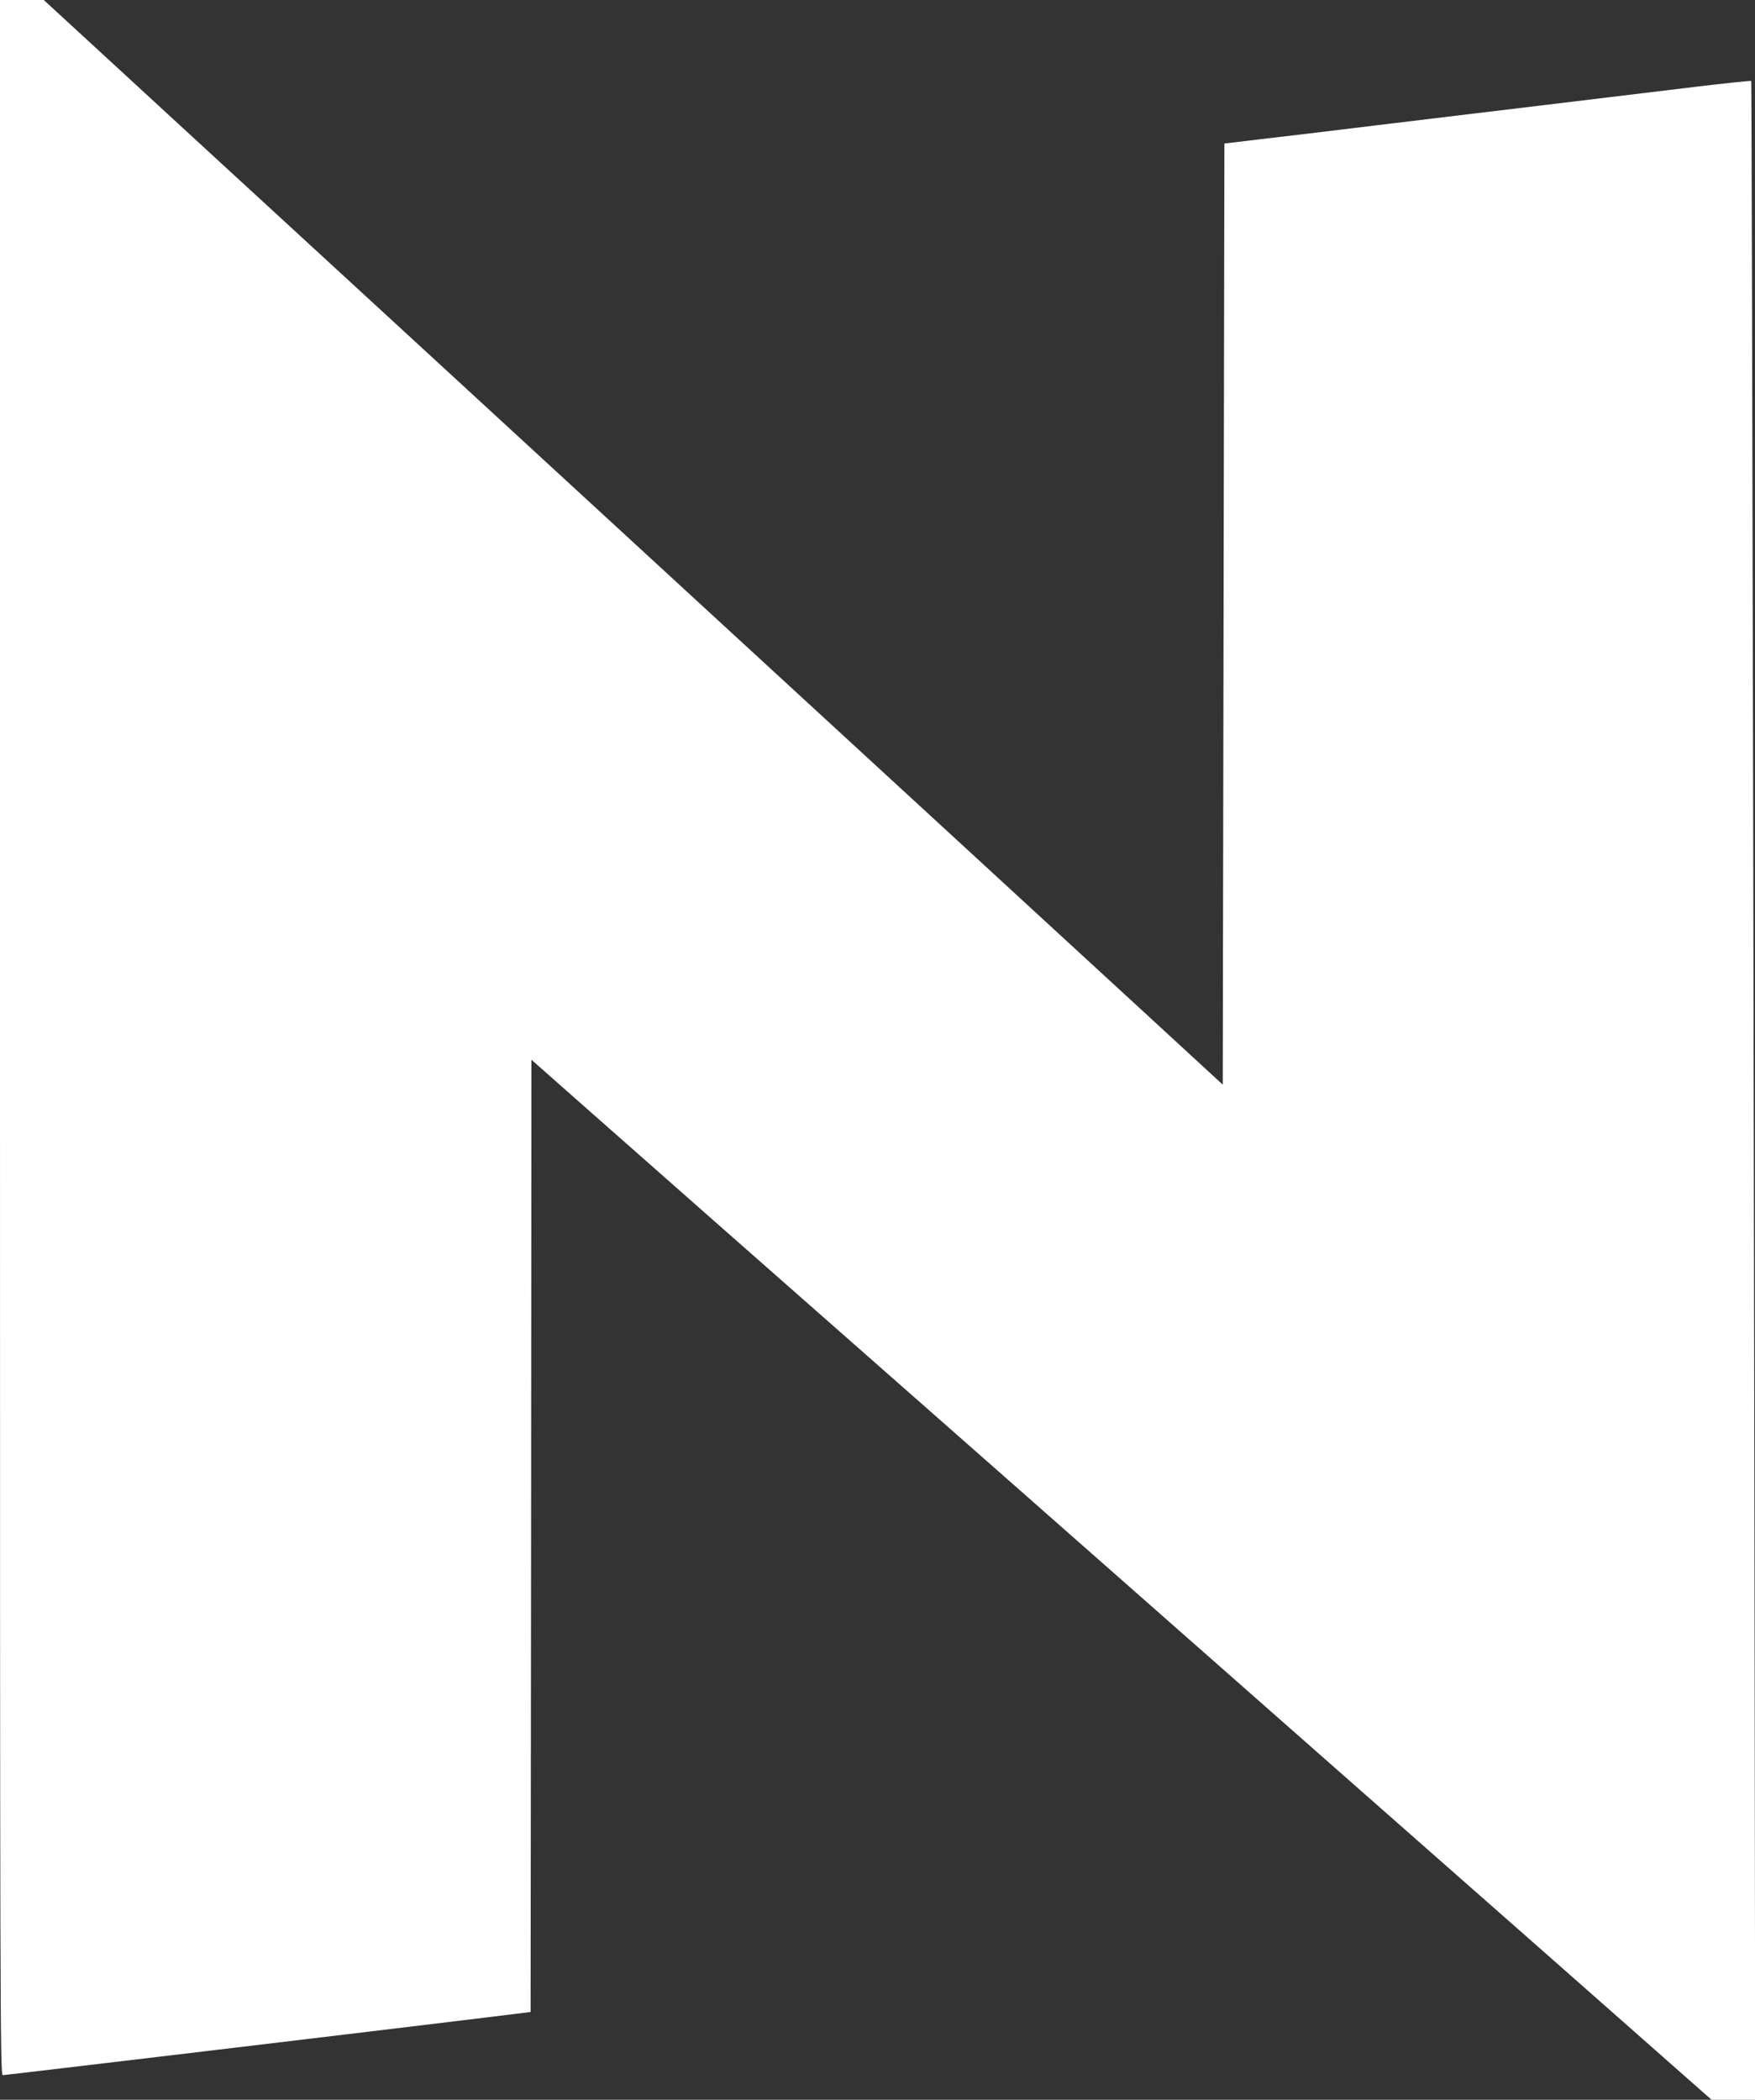
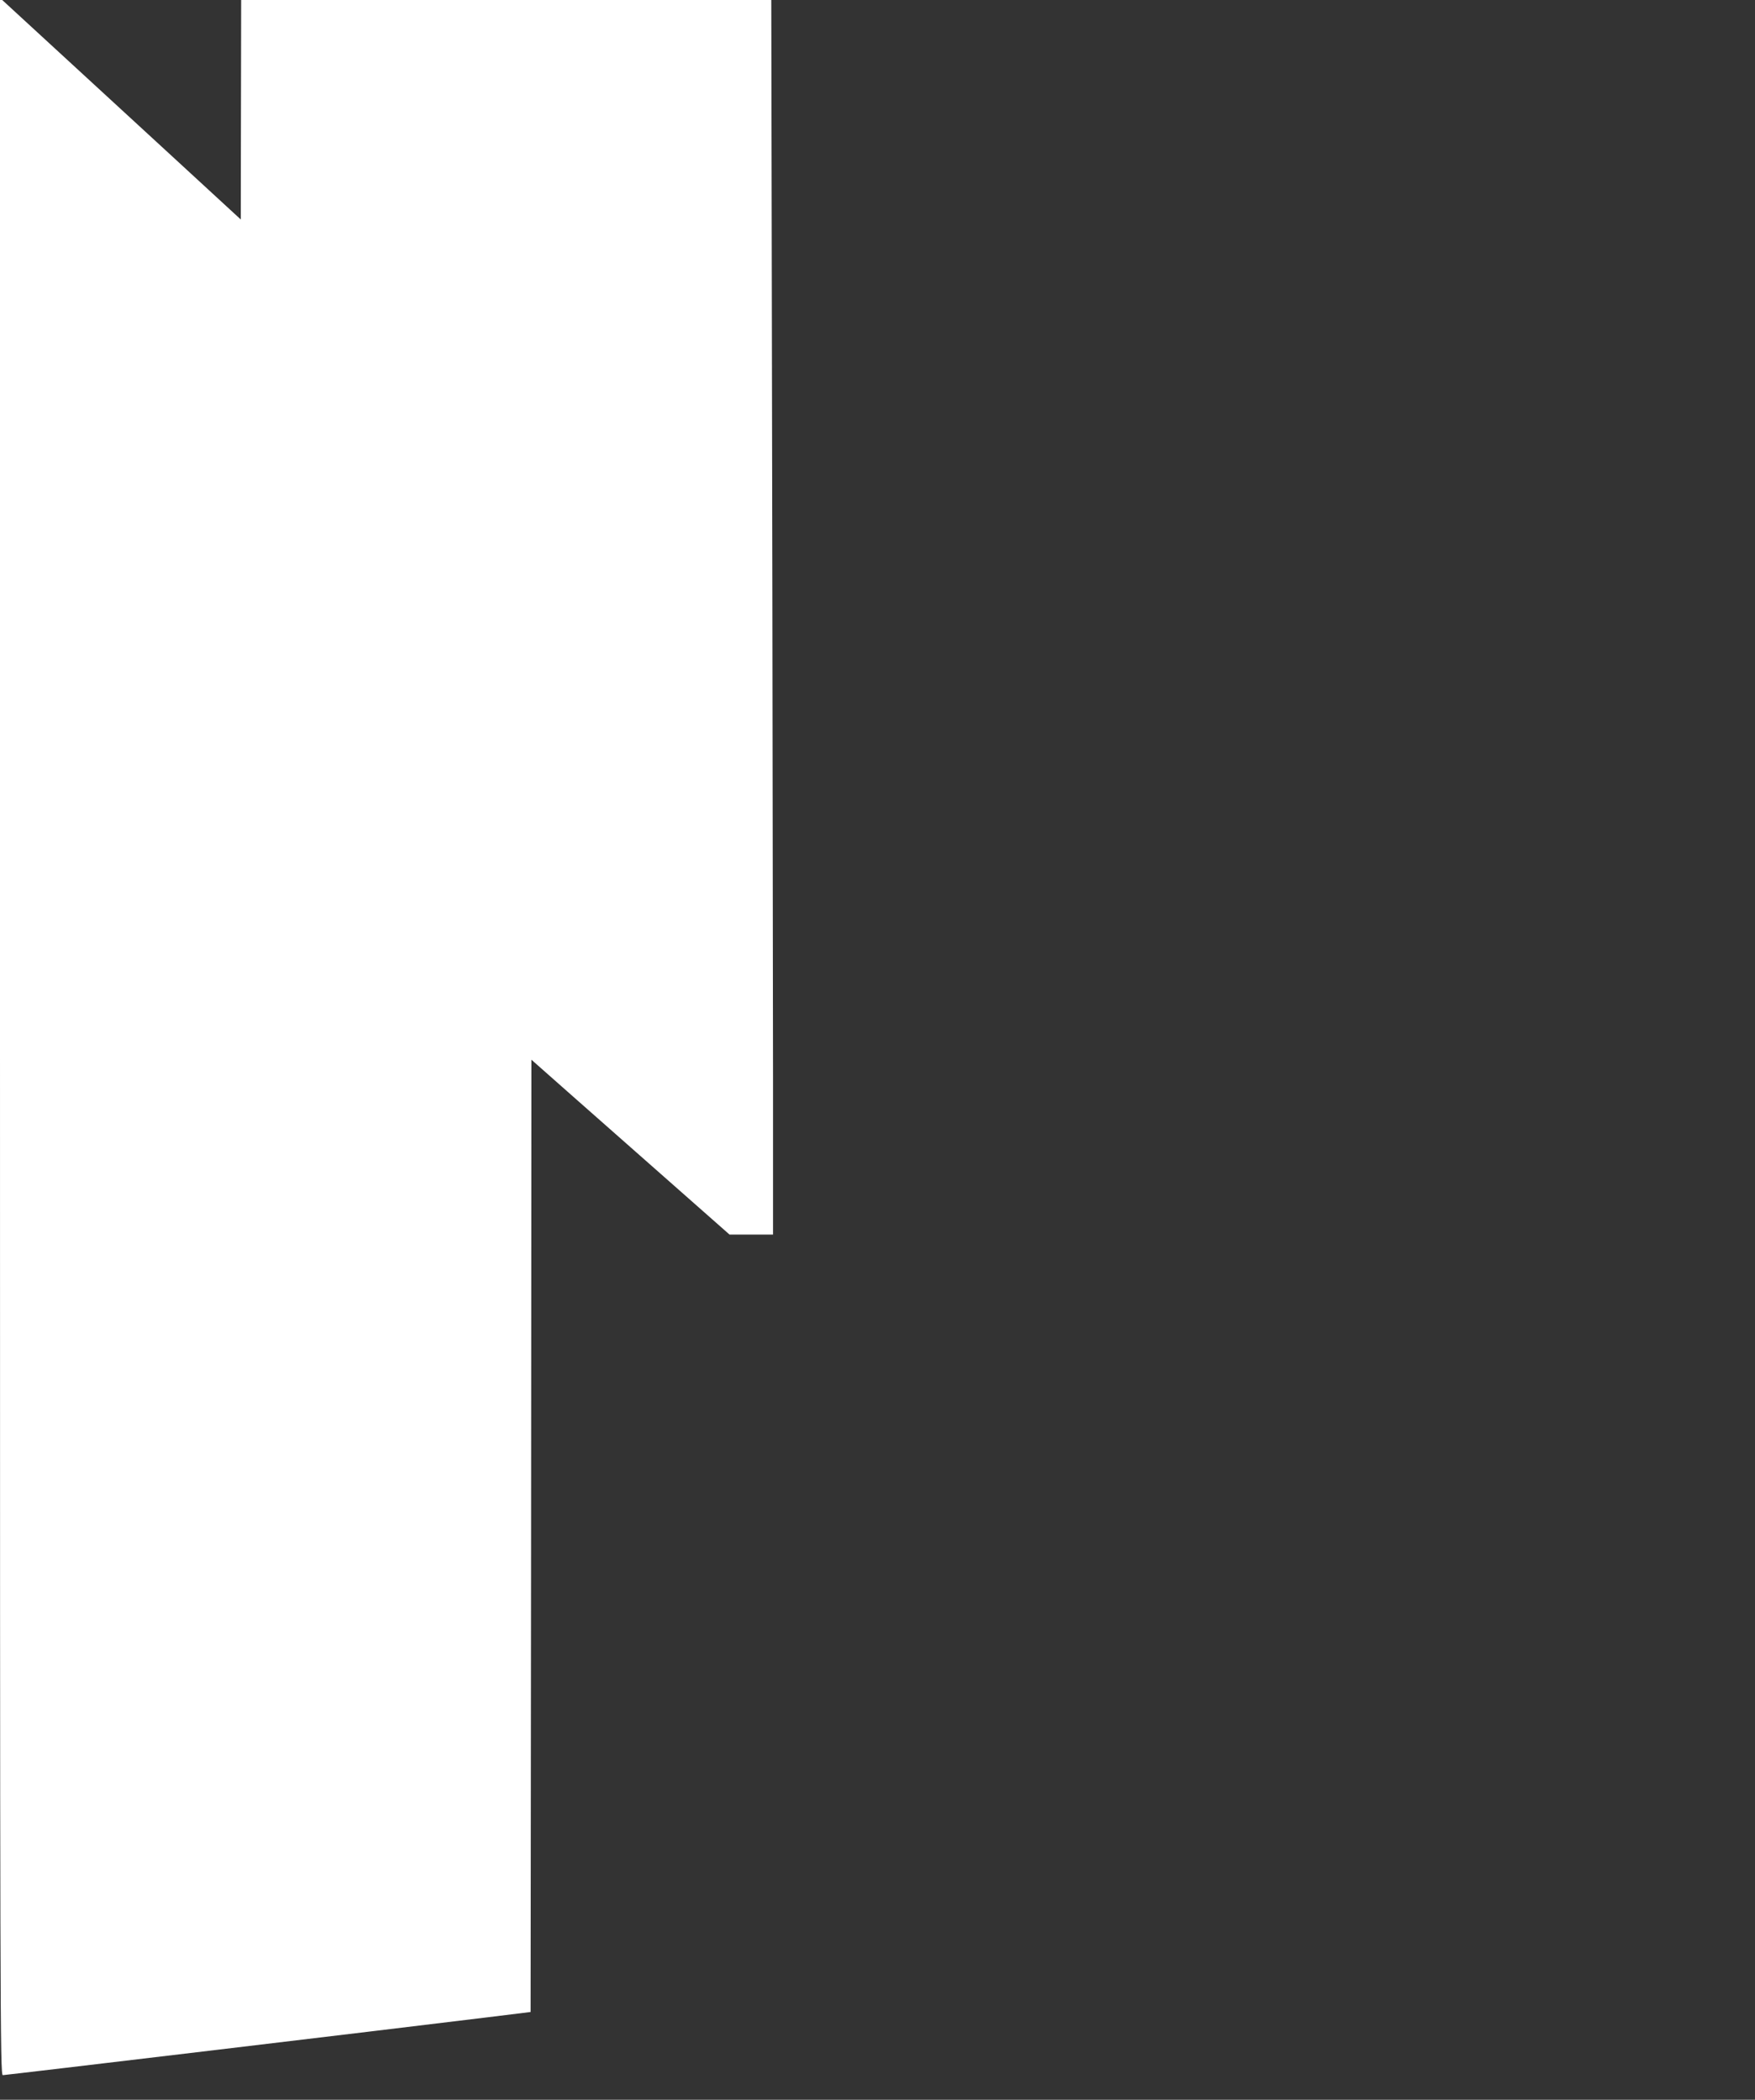
<svg xmlns="http://www.w3.org/2000/svg" version="1.0" width="1070pt" height="1280pt" viewBox="0 0 1070 1280" preserveAspectRatio="xMidYMid meet">
  <rect x="0" y="0" width="1070" height="1280" fill="#333333" stroke="none" />
  <g transform="translate(0,1280) scale(0.1,-0.1)" fill="#ffffff" stroke="none">
-     <path d="M0 6475 c0 -5943 1 -6325 17 -6325 16 0 2364 280 2958 353 l260 32 3 2903 2 2902 258 -228 c141 -125 1332 -1175 2647 -2332 1314 -1158 2817 -2482 3340 -2942 l950 -838 133 0 132 0 0 968 c-2 2677 -19 11334 -23 11338 -3 3 -155 -13 -338 -35 -184 -22 -597 -72 -919 -111 -322 -39 -792 -95 -1045 -126 -253 -31 -561 -68 -685 -82 l-225 -27 -5 -2869 -5 -2868 -390 359 c-214 197 -1459 1342 -2765 2543 -1306 1202 -2748 2528 -3204 2947 l-829 763 -133 0 -134 0 0 -6325z" />
+     <path d="M0 6475 c0 -5943 1 -6325 17 -6325 16 0 2364 280 2958 353 l260 32 3 2903 2 2902 258 -228 l950 -838 133 0 132 0 0 968 c-2 2677 -19 11334 -23 11338 -3 3 -155 -13 -338 -35 -184 -22 -597 -72 -919 -111 -322 -39 -792 -95 -1045 -126 -253 -31 -561 -68 -685 -82 l-225 -27 -5 -2869 -5 -2868 -390 359 c-214 197 -1459 1342 -2765 2543 -1306 1202 -2748 2528 -3204 2947 l-829 763 -133 0 -134 0 0 -6325z" />
  </g>
</svg>